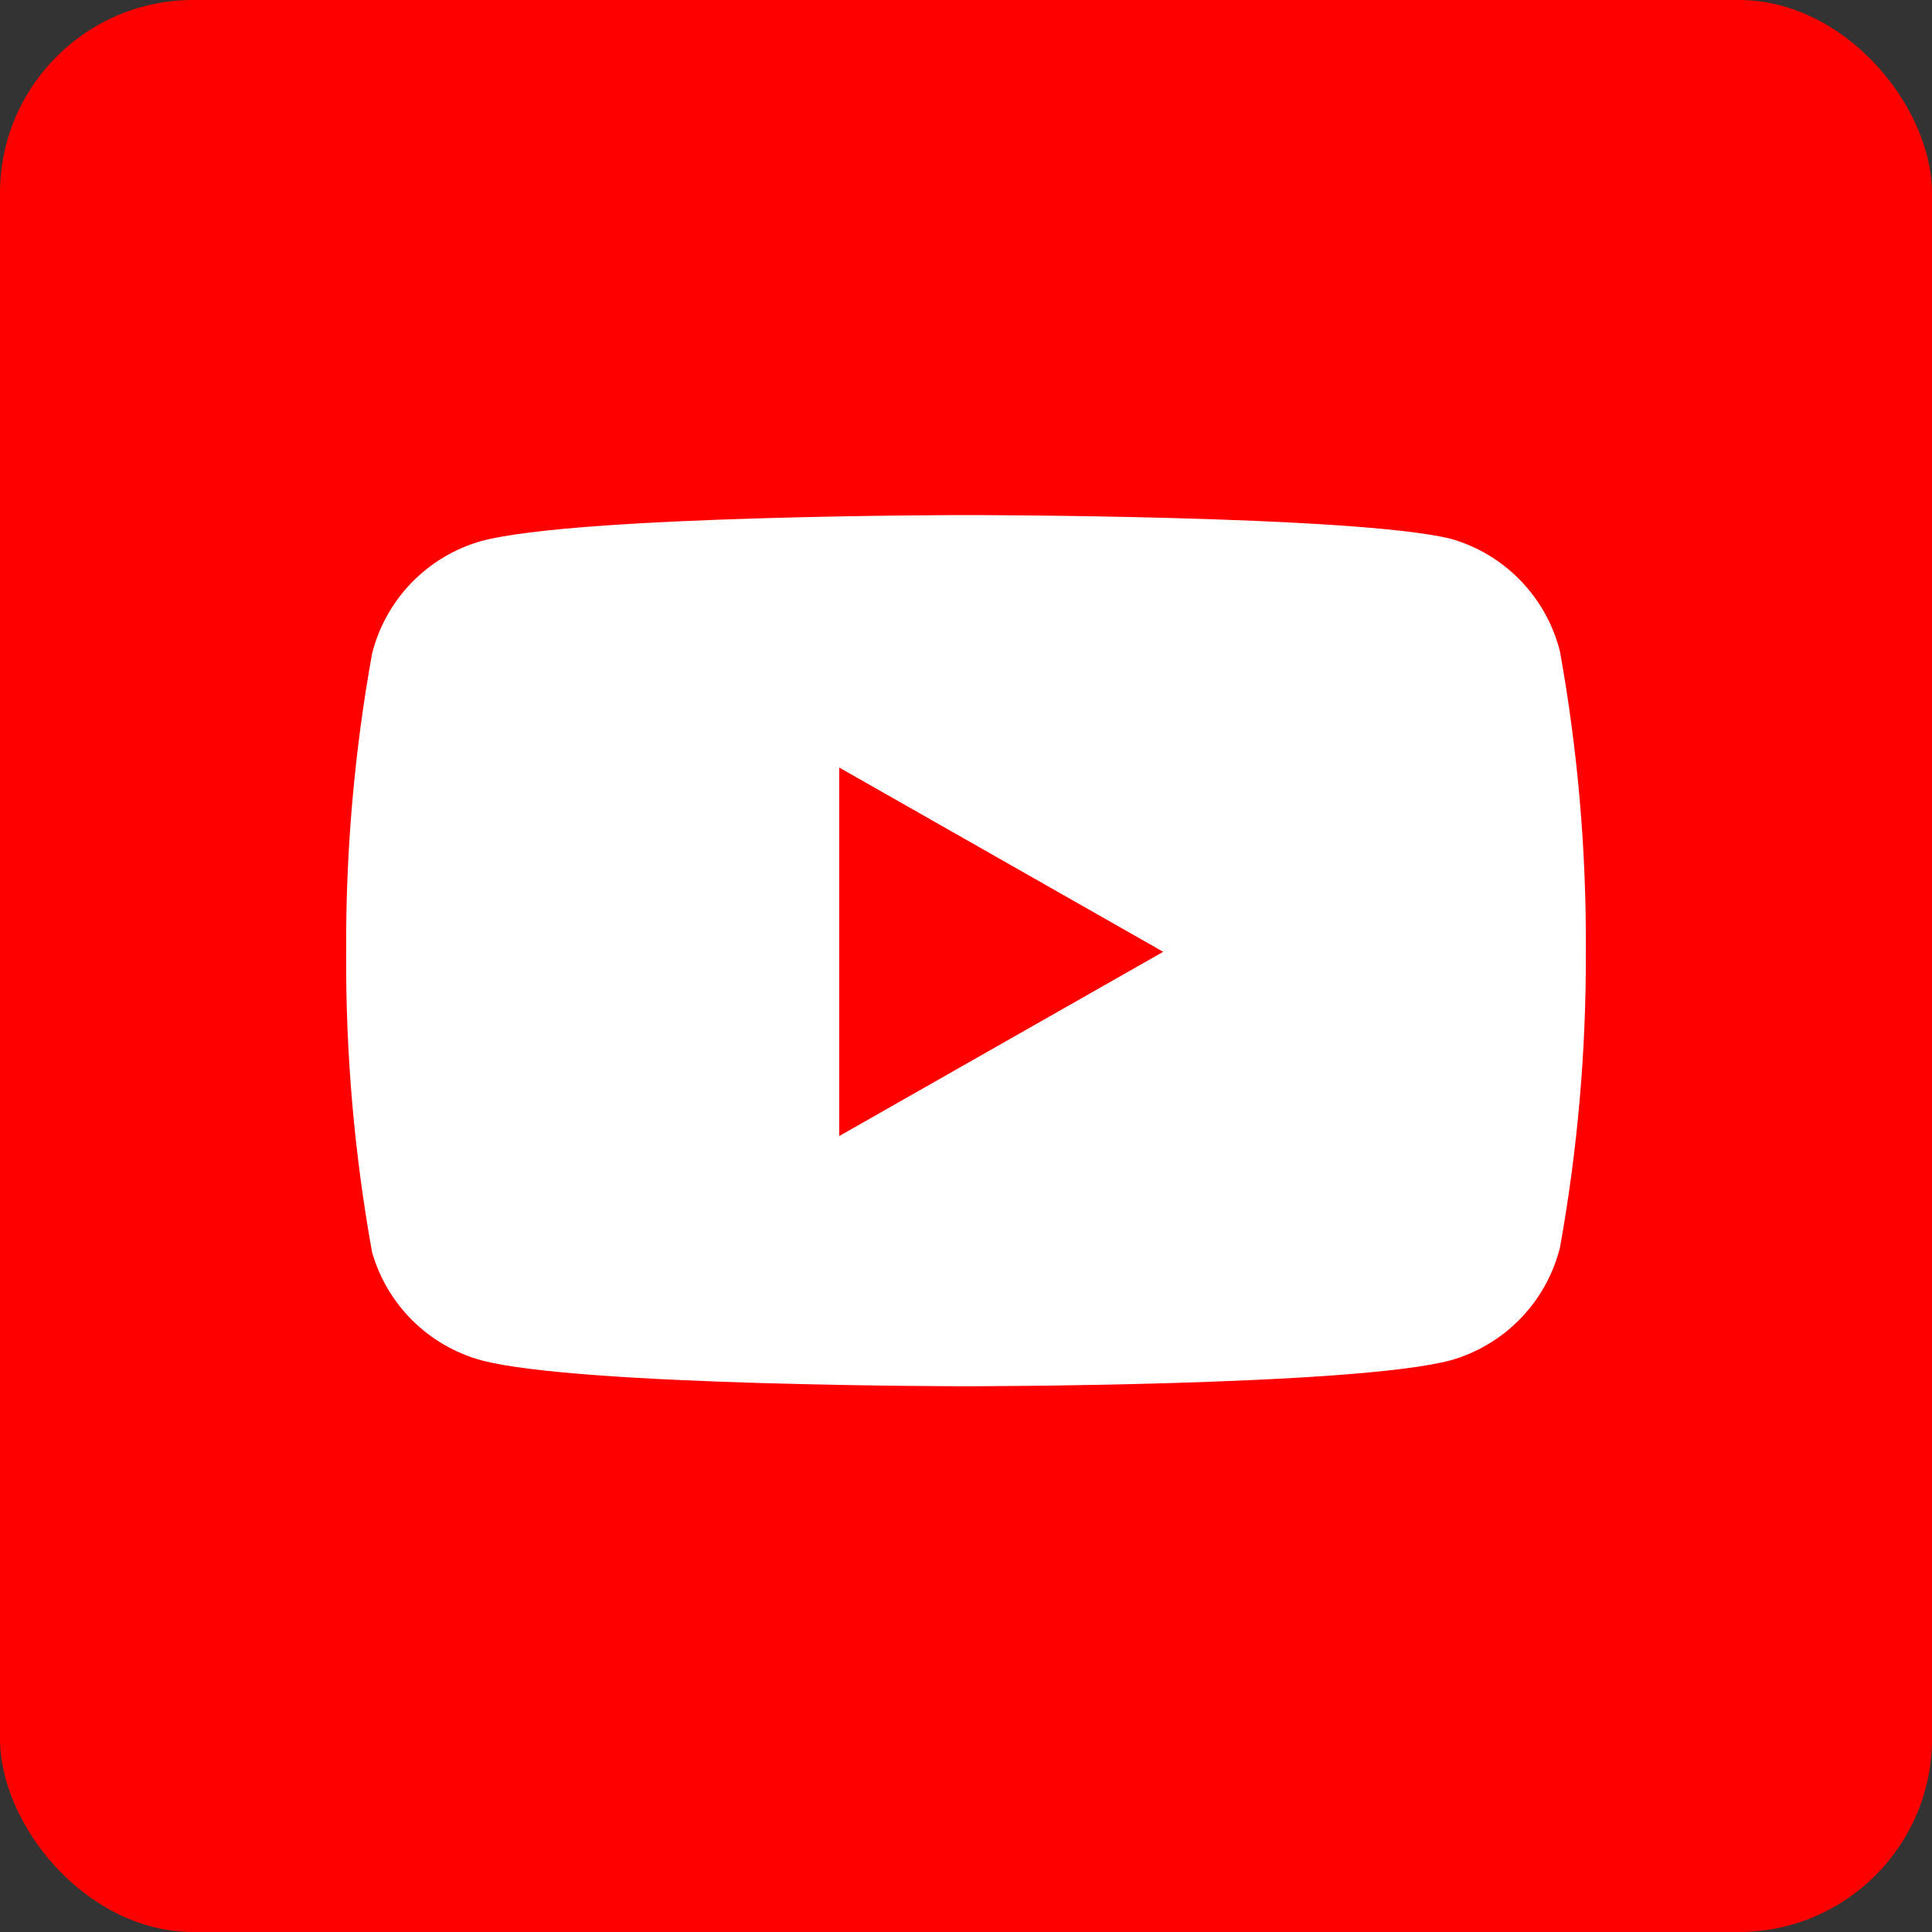
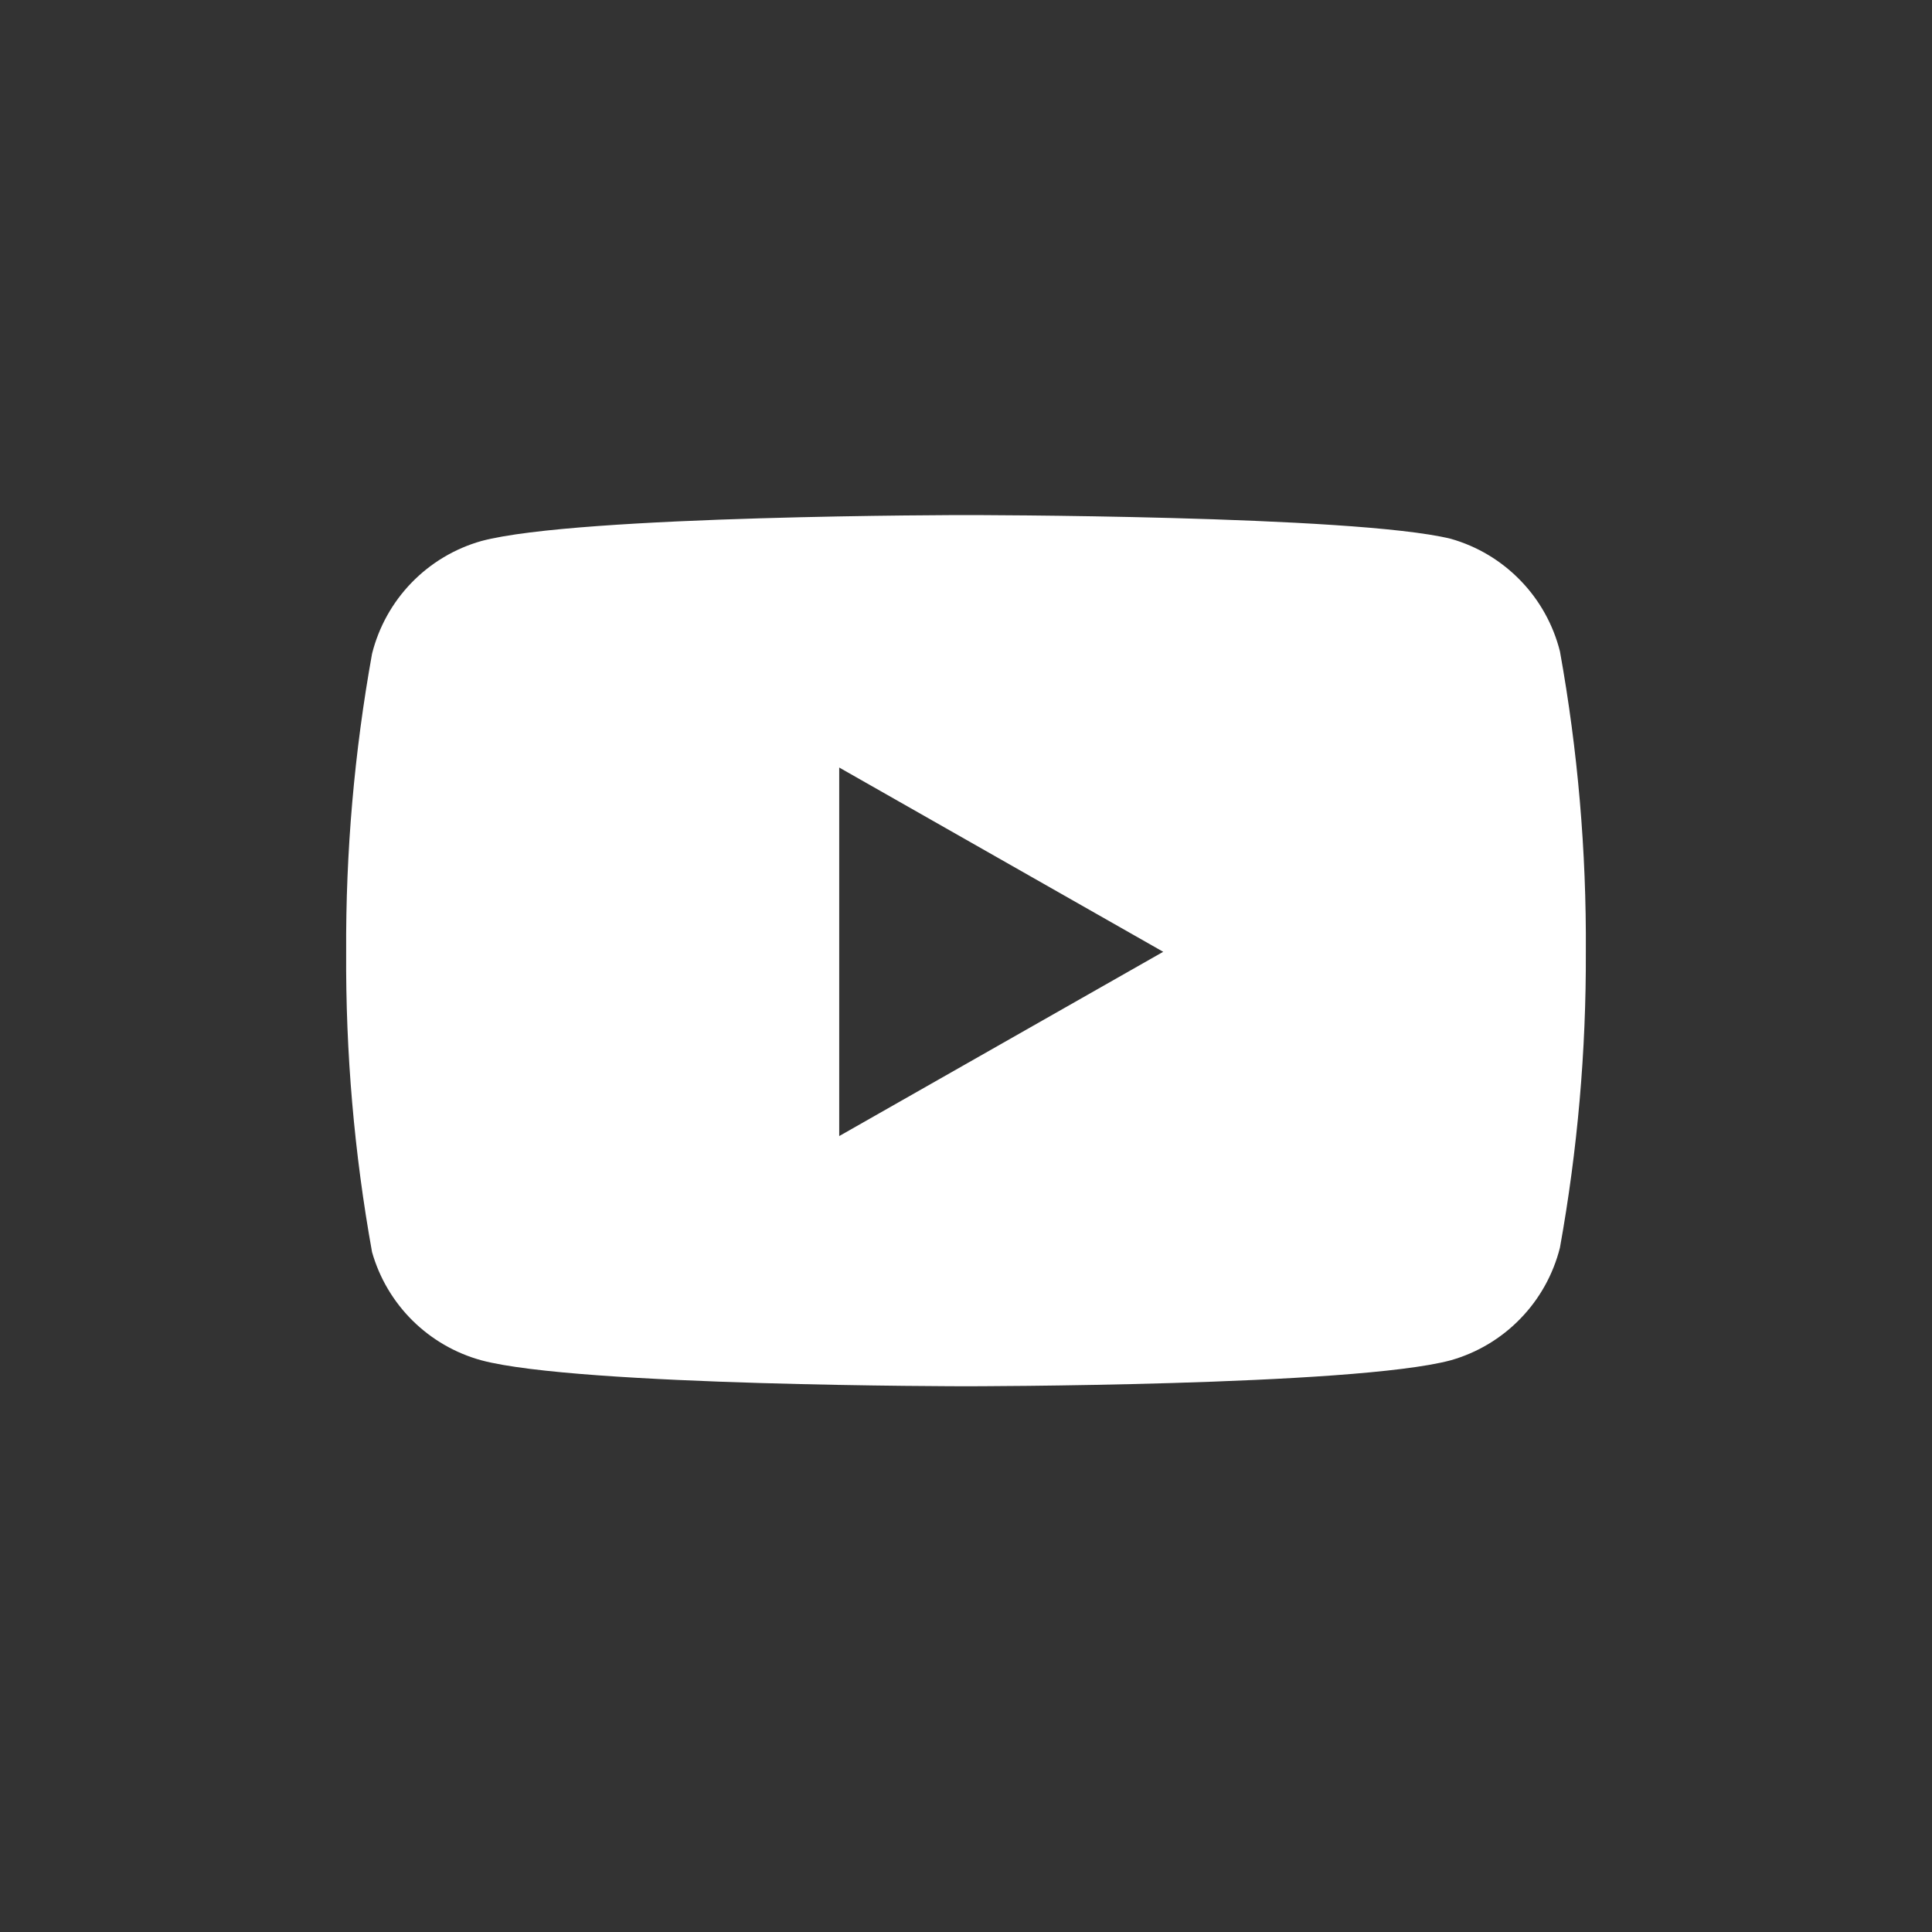
<svg xmlns="http://www.w3.org/2000/svg" width="40" height="40" viewBox="0 0 40 40" fill="none">
  <rect x="0" y="0" width="40" height="40" fill="#333333" stroke="none" />
-   <rect width="40" height="40" rx="4" fill="#FF0000" />
  <path fill-rule="evenodd" clip-rule="evenodd" d="M31.478 12.017C31.876 12.426 32.158 12.934 32.297 13.487C32.667 15.539 32.846 17.621 32.833 19.706C32.841 21.759 32.661 23.81 32.297 25.831C32.158 26.384 31.876 26.892 31.478 27.301C31.081 27.711 30.583 28.009 30.033 28.164C28.027 28.701 20 28.701 20 28.701C20 28.701 11.973 28.701 9.967 28.164C9.429 28.017 8.938 27.733 8.541 27.341C8.145 26.949 7.856 26.461 7.703 25.924C7.333 23.872 7.154 21.791 7.167 19.706C7.156 17.636 7.336 15.57 7.703 13.534C7.842 12.98 8.124 12.473 8.522 12.063C8.919 11.654 9.417 11.356 9.967 11.201C11.973 10.664 20 10.664 20 10.664C20 10.664 28.027 10.664 30.033 11.154C30.583 11.309 31.081 11.607 31.478 12.017ZM24.083 19.706L17.375 23.521V15.891L24.083 19.706Z" fill="white" />
</svg>